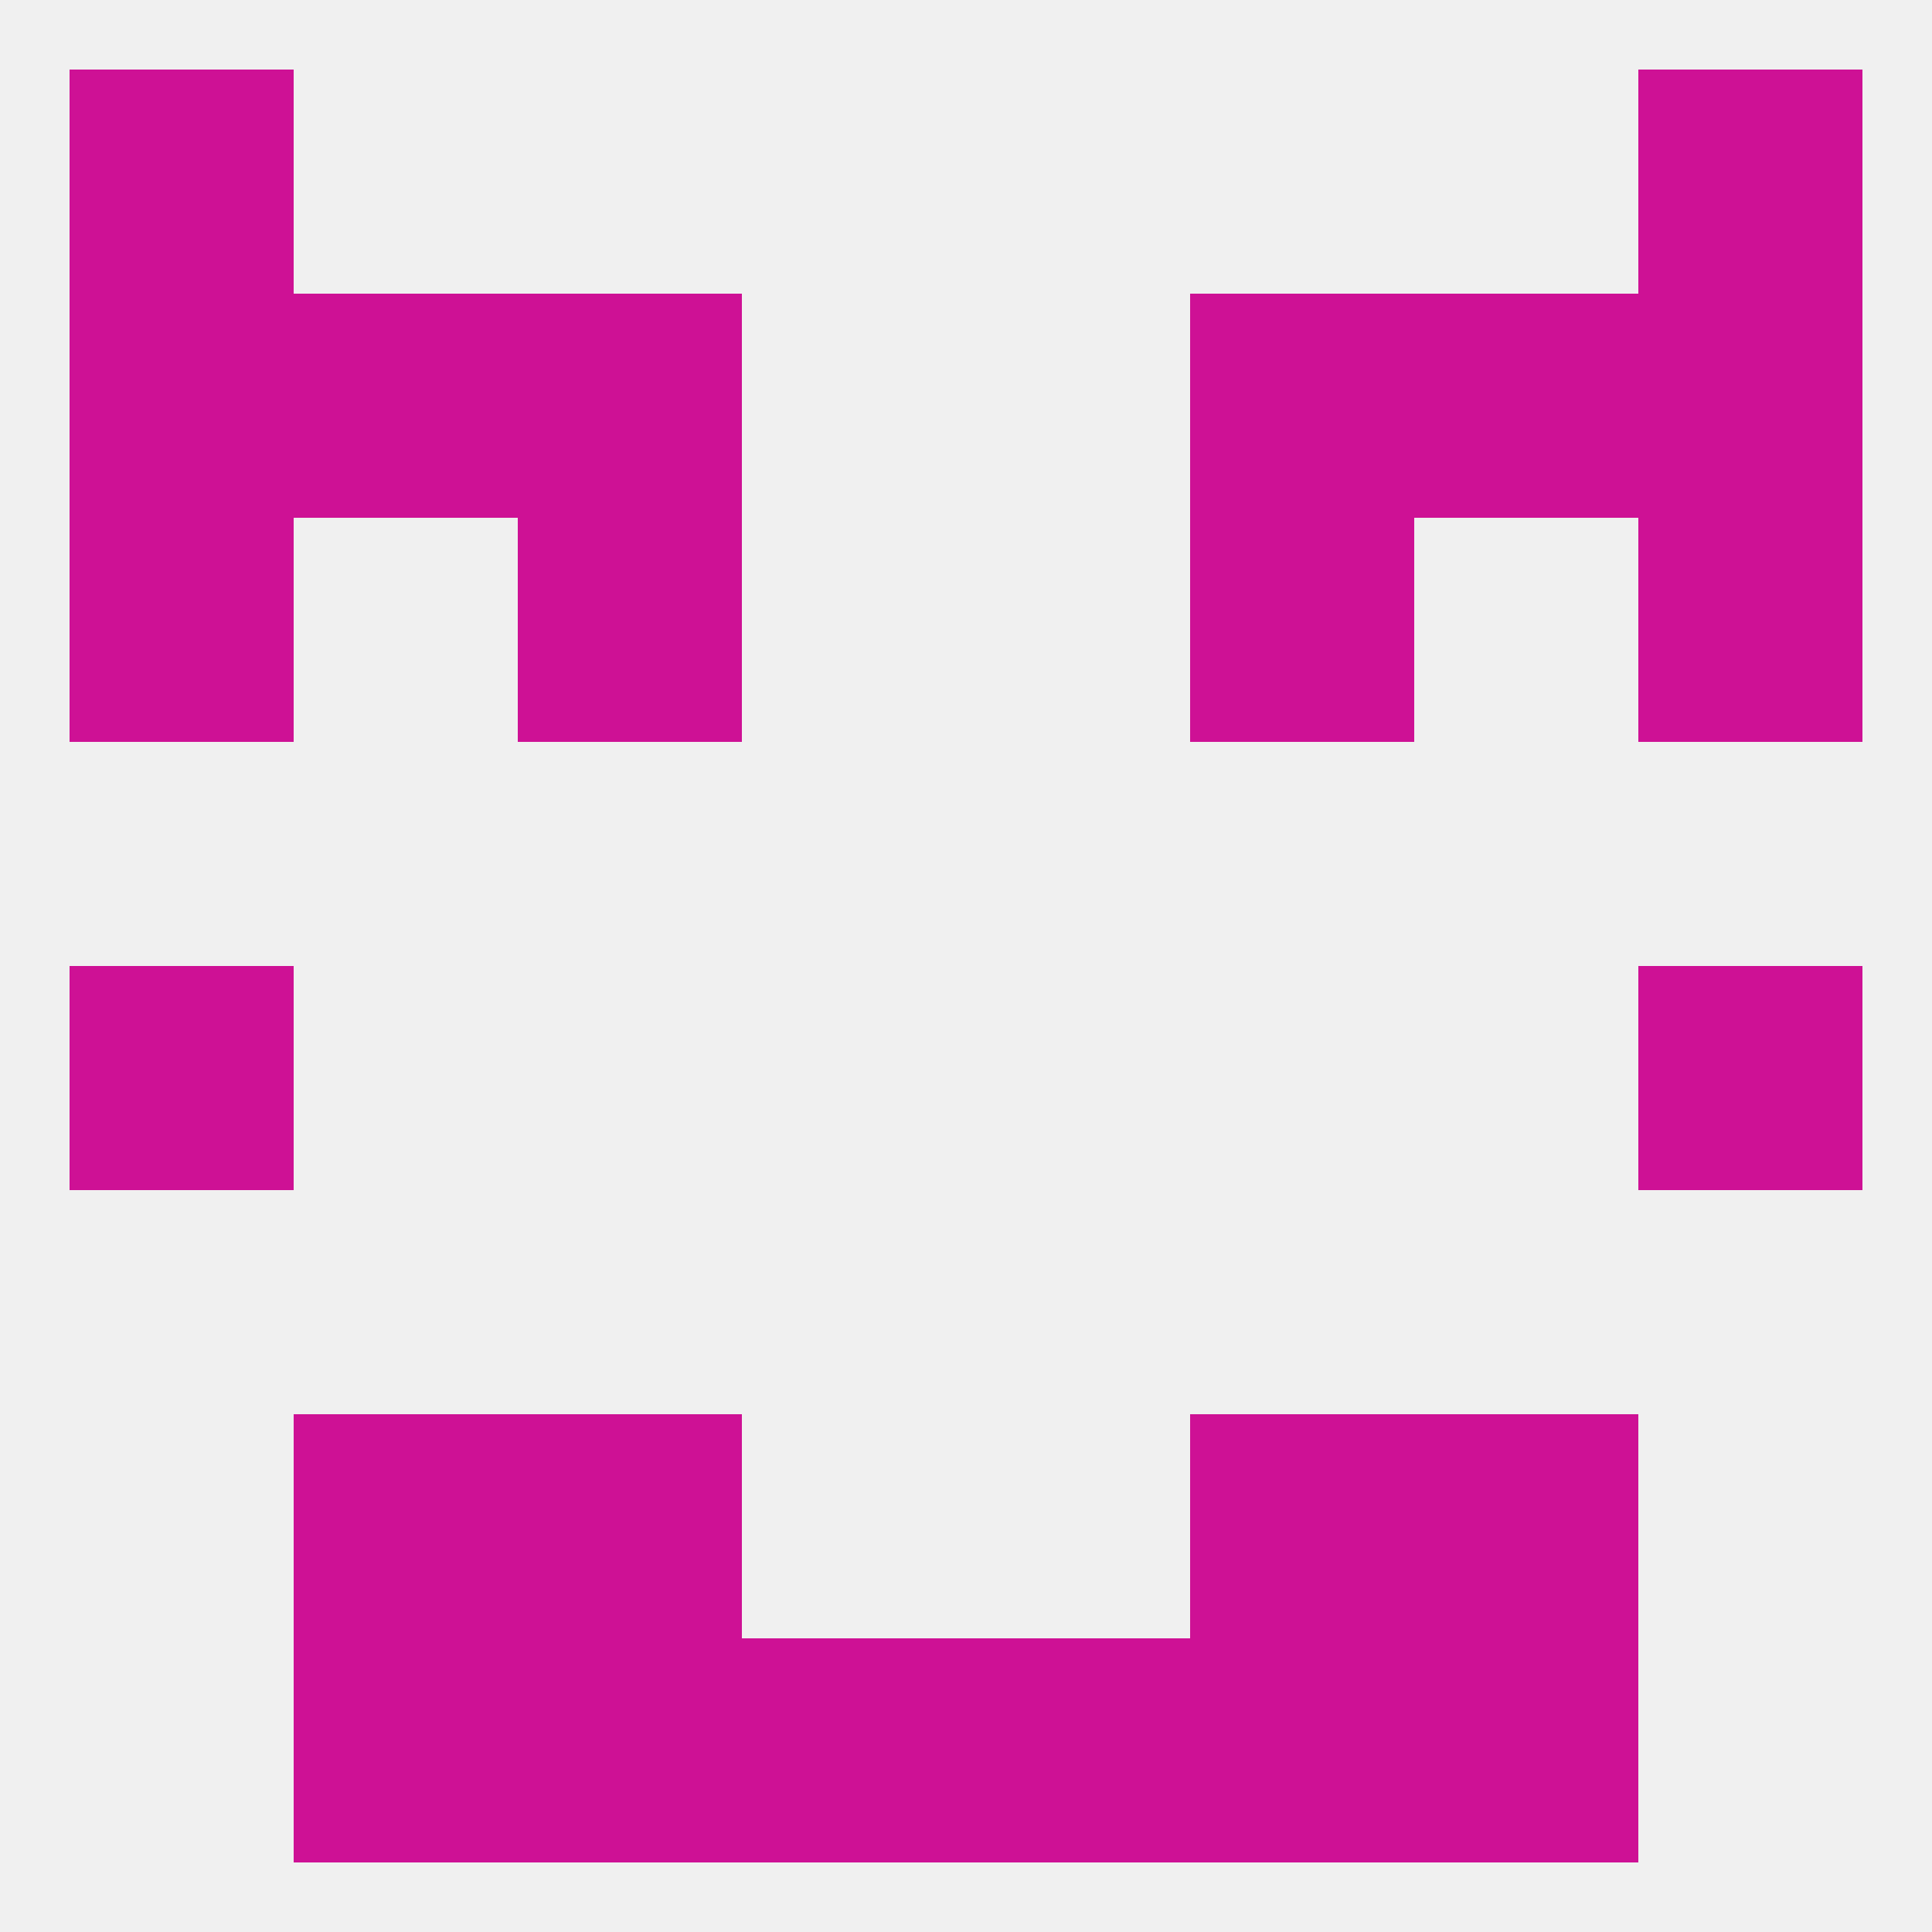
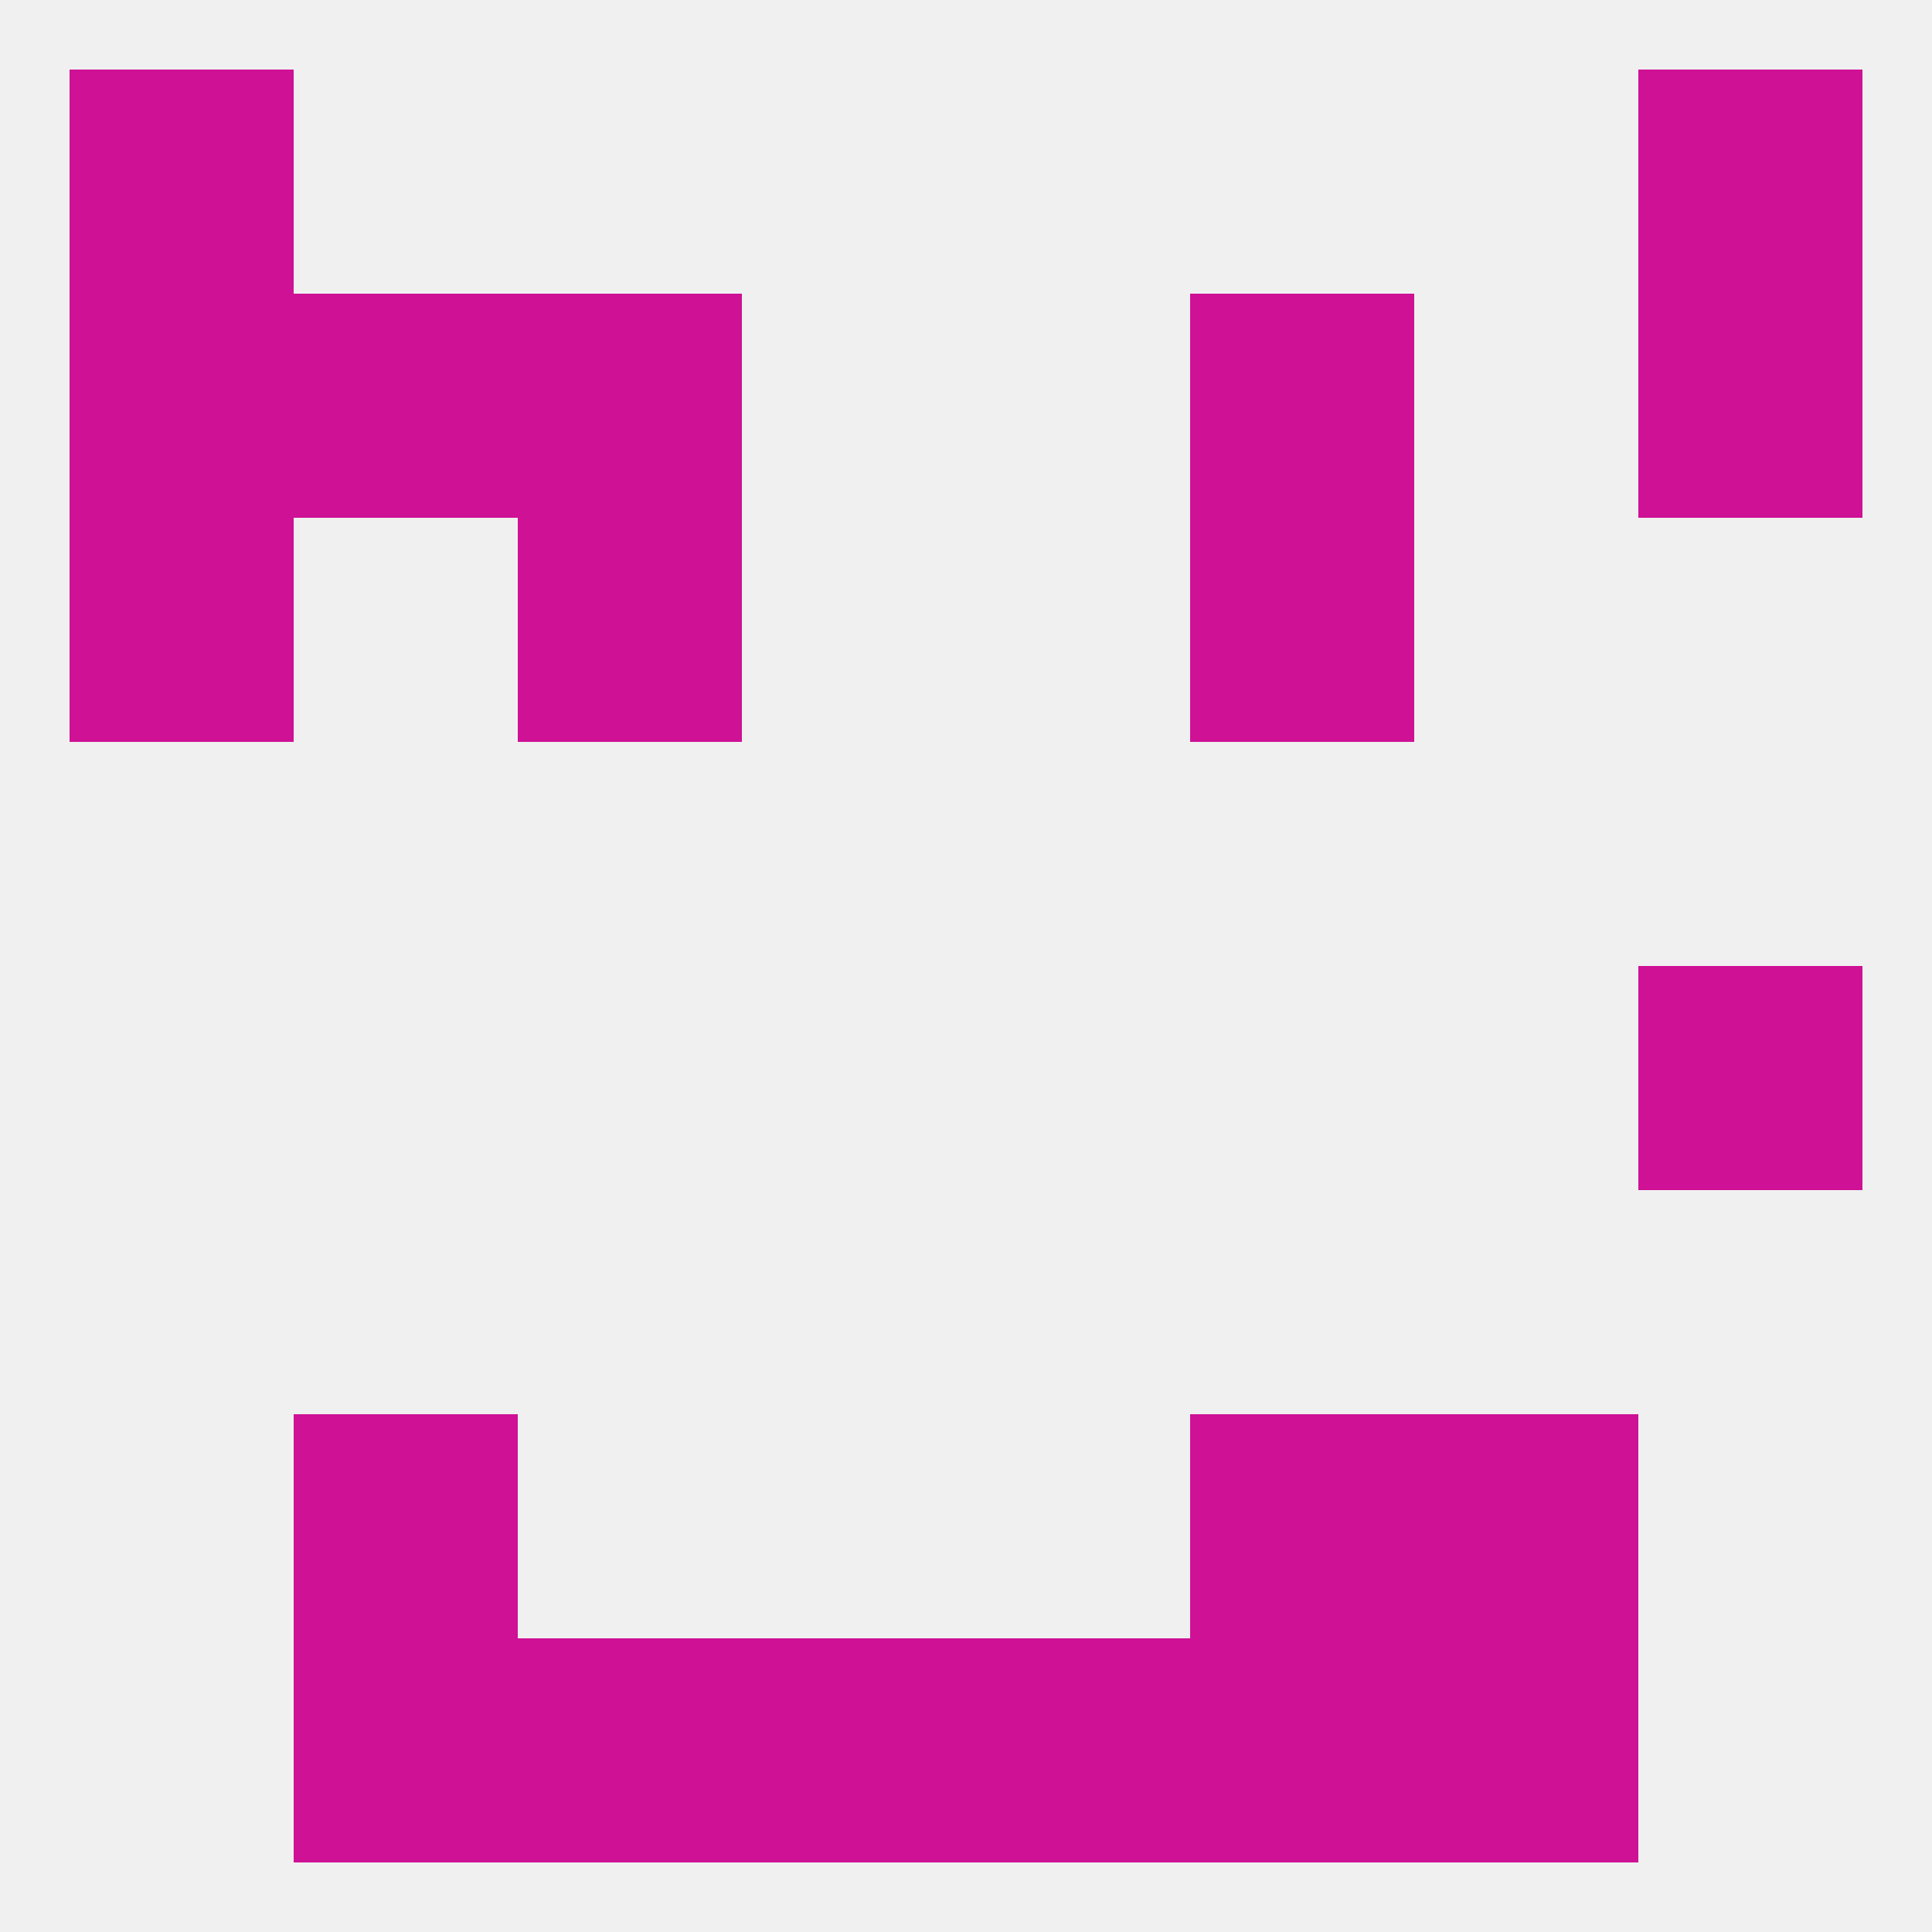
<svg xmlns="http://www.w3.org/2000/svg" version="1.1" baseprofile="full" width="250" height="250" viewBox="0 0 250 250">
  <rect width="100%" height="100%" fill="rgba(240,240,240,255)" />
  <rect x="9" y="67" width="29" height="29" fill="rgba(206,17,149,255)" />
-   <rect x="212" y="67" width="29" height="29" fill="rgba(206,17,149,255)" />
  <rect x="67" y="67" width="29" height="29" fill="rgba(206,17,149,255)" />
  <rect x="154" y="67" width="29" height="29" fill="rgba(206,17,149,255)" />
  <rect x="9" y="38" width="29" height="29" fill="rgba(206,17,149,255)" />
  <rect x="212" y="38" width="29" height="29" fill="rgba(206,17,149,255)" />
  <rect x="38" y="38" width="29" height="29" fill="rgba(206,17,149,255)" />
-   <rect x="183" y="38" width="29" height="29" fill="rgba(206,17,149,255)" />
  <rect x="67" y="38" width="29" height="29" fill="rgba(206,17,149,255)" />
  <rect x="154" y="38" width="29" height="29" fill="rgba(206,17,149,255)" />
  <rect x="9" y="9" width="29" height="29" fill="rgba(206,17,149,255)" />
  <rect x="212" y="9" width="29" height="29" fill="rgba(206,17,149,255)" />
  <rect x="67" y="212" width="29" height="29" fill="rgba(206,17,149,255)" />
  <rect x="154" y="212" width="29" height="29" fill="rgba(206,17,149,255)" />
  <rect x="38" y="212" width="29" height="29" fill="rgba(206,17,149,255)" />
  <rect x="183" y="212" width="29" height="29" fill="rgba(206,17,149,255)" />
  <rect x="96" y="212" width="29" height="29" fill="rgba(206,17,149,255)" />
  <rect x="125" y="212" width="29" height="29" fill="rgba(206,17,149,255)" />
  <rect x="38" y="183" width="29" height="29" fill="rgba(206,17,149,255)" />
  <rect x="183" y="183" width="29" height="29" fill="rgba(206,17,149,255)" />
-   <rect x="67" y="183" width="29" height="29" fill="rgba(206,17,149,255)" />
  <rect x="154" y="183" width="29" height="29" fill="rgba(206,17,149,255)" />
-   <rect x="9" y="125" width="29" height="29" fill="rgba(206,17,149,255)" />
  <rect x="212" y="125" width="29" height="29" fill="rgba(206,17,149,255)" />
</svg>